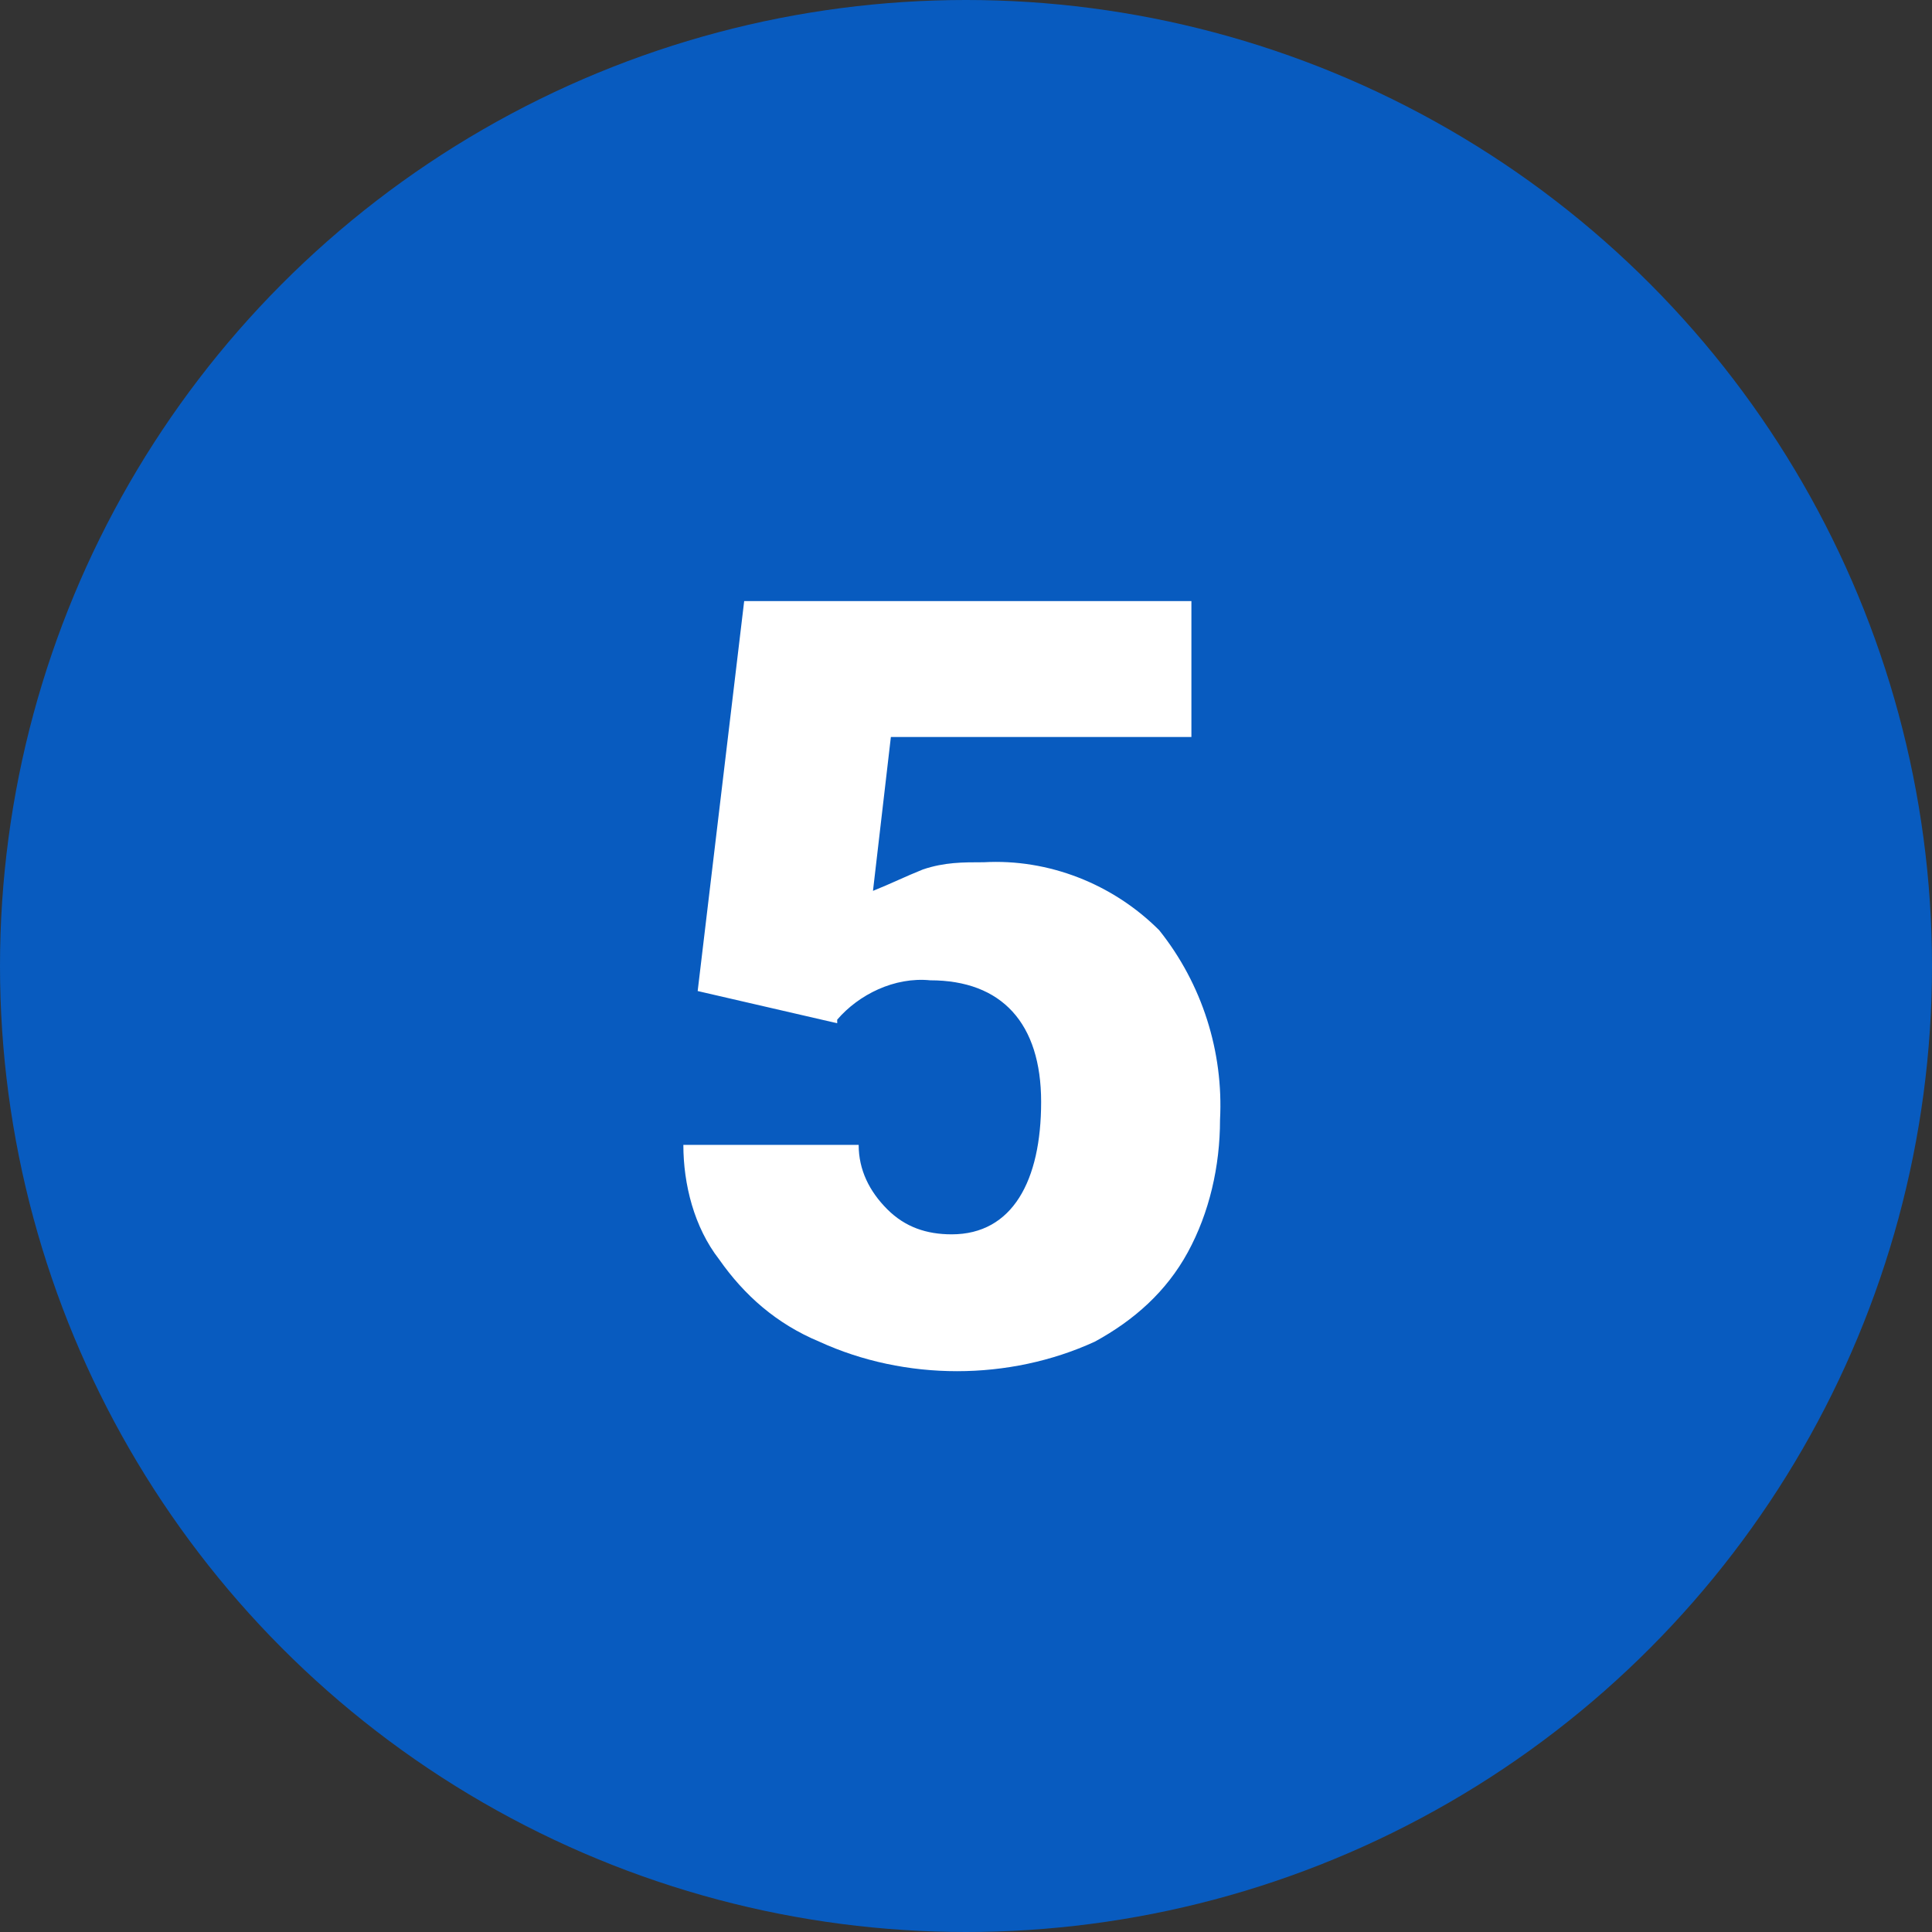
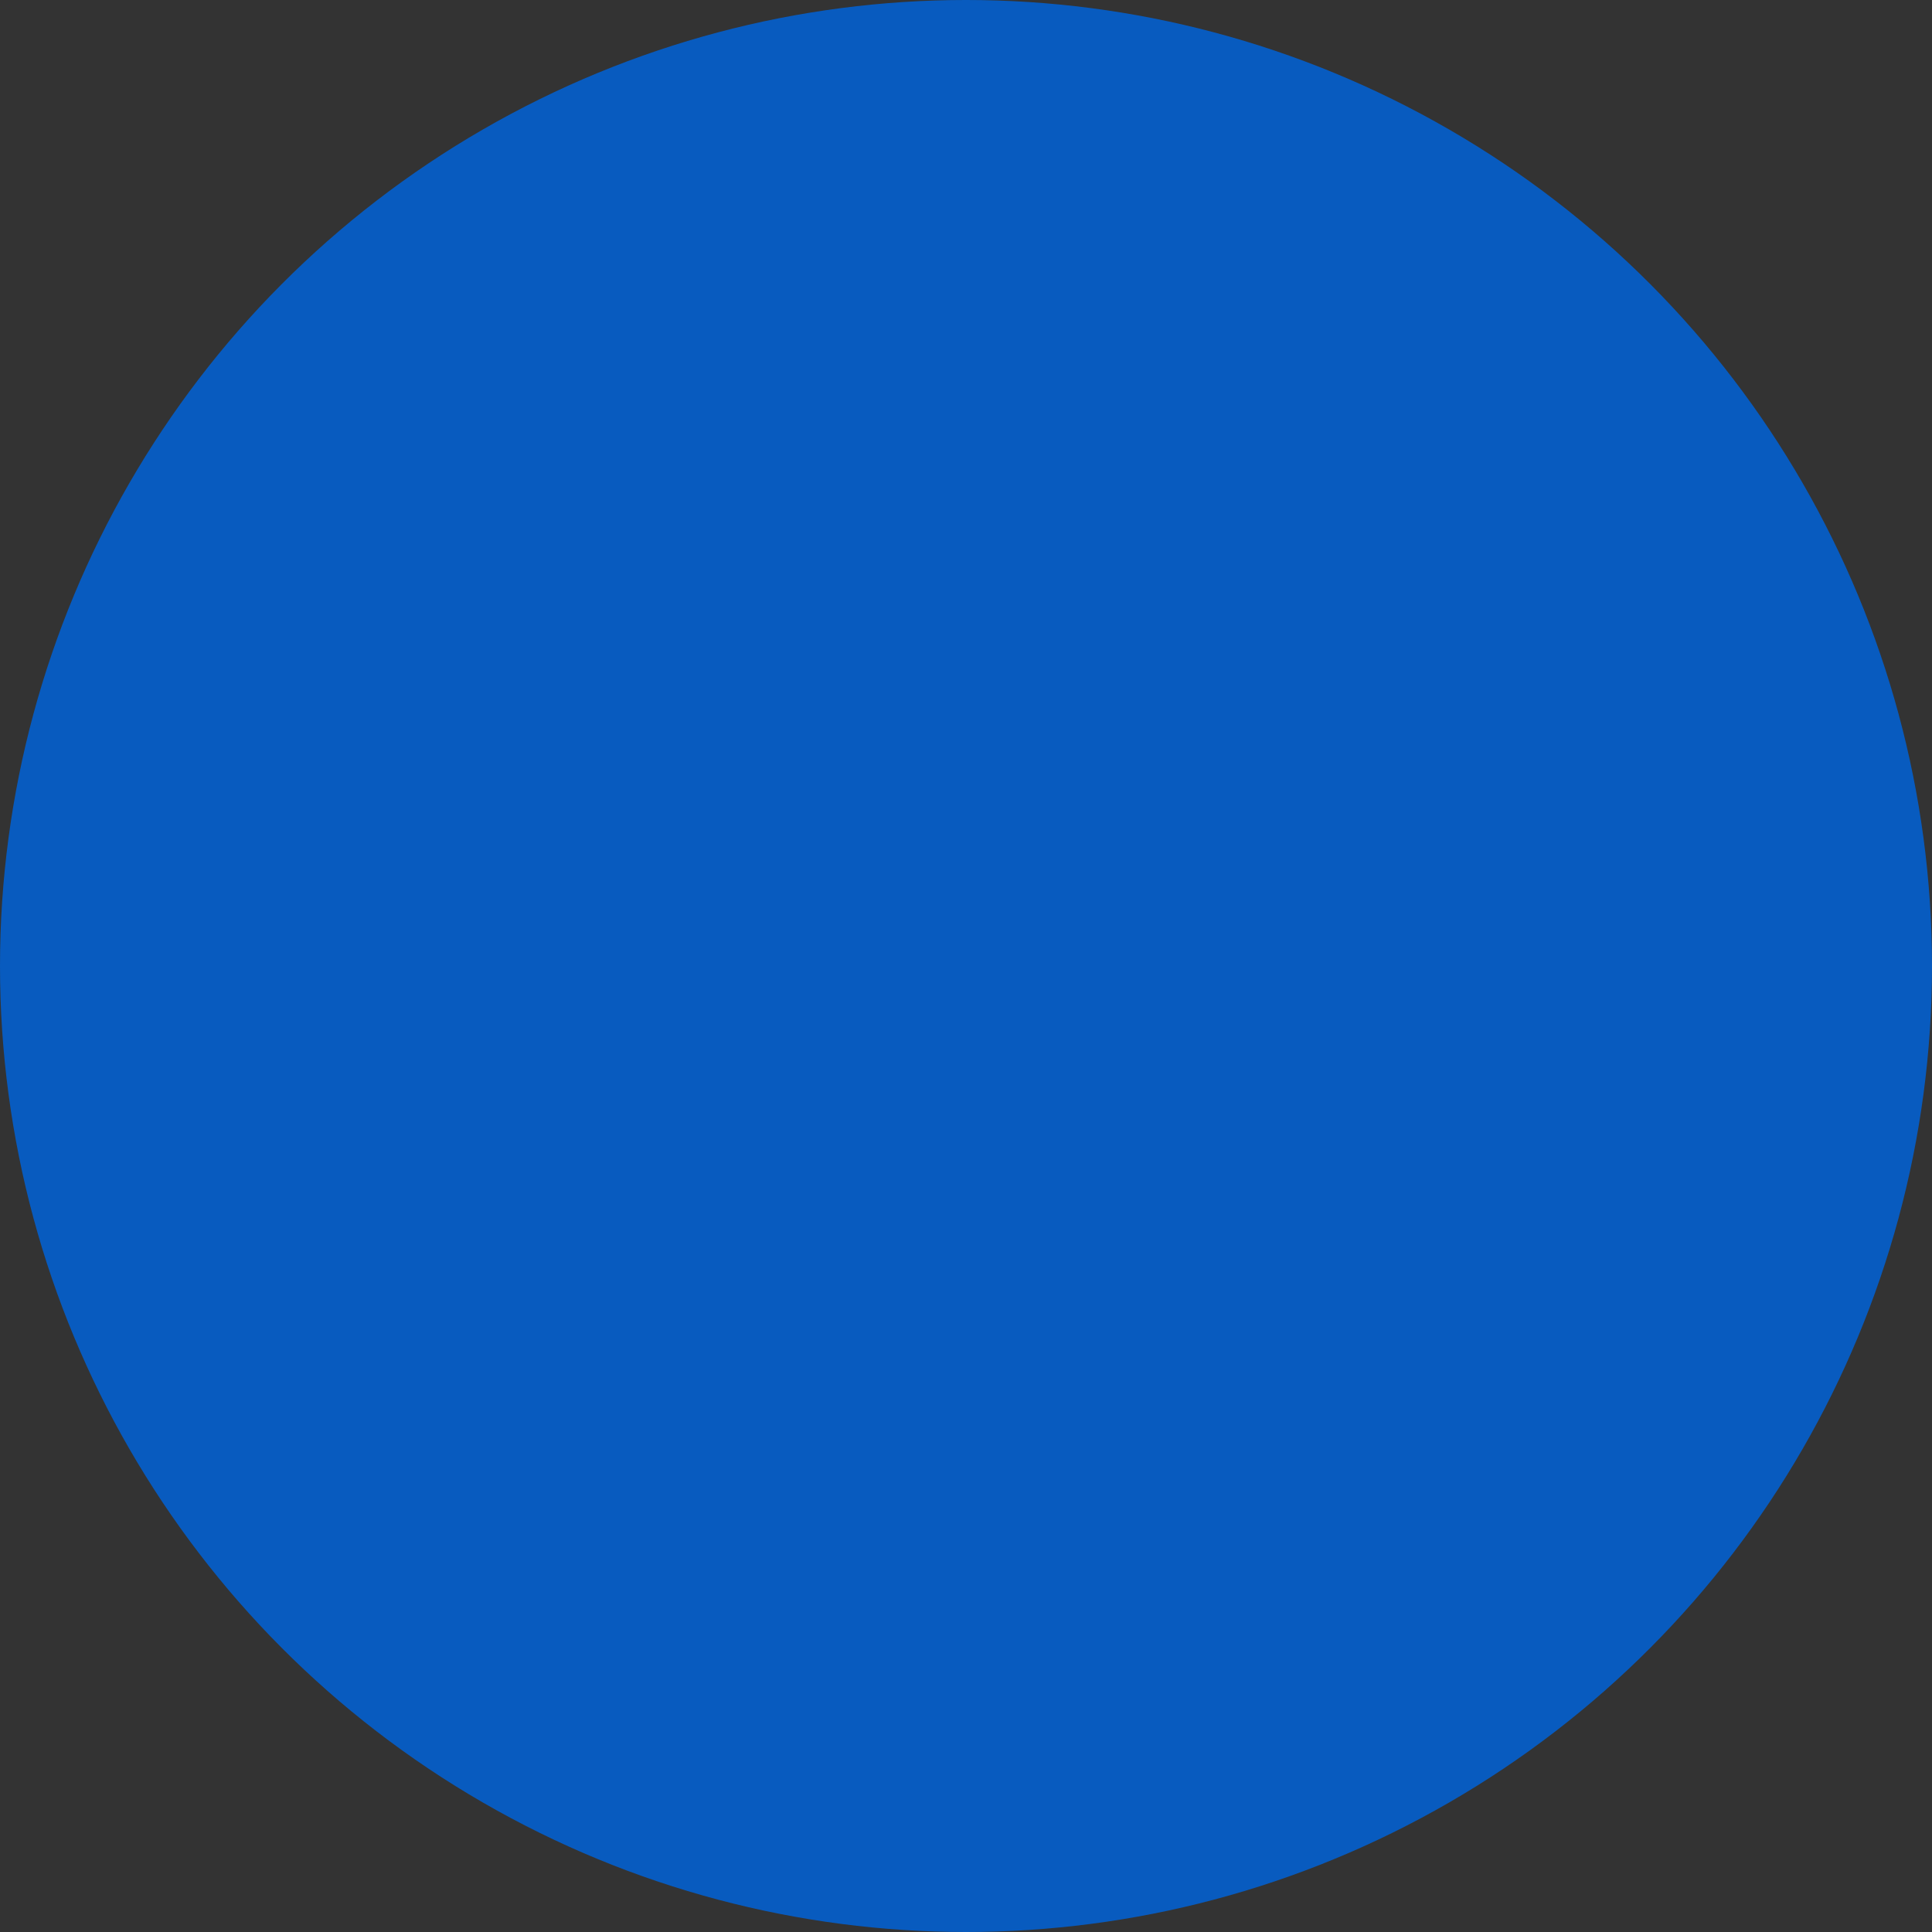
<svg xmlns="http://www.w3.org/2000/svg" version="1.1" viewBox="0 0 54 54">
  <rect x="0" y="0" width="54" height="54" fill="#333333" stroke="none" />
  <defs>
    <style>
      .cls-1 {
        fill: #fff;
        fill-rule: evenodd;
      }

      .cls-2 {
        fill: #085bbf;
      }
    </style>
  </defs>
  <g>
    <g id="_グループ_122_のコピー_4" data-name="グループ_122_のコピー_4">
      <circle id="_楕円形_687" data-name="楕円形_687" class="cls-2" cx="27" cy="27" r="27" />
-       <path id="_5" class="cls-1" d="M23.4,28.5c.6-.7,1.6-1.2,2.6-1.1,2,0,3.1,1.2,3.1,3.4s-.8,3.7-2.5,3.7c-.7,0-1.3-.2-1.8-.7-.5-.5-.8-1.1-.8-1.8h-4.9c0,1.1.3,2.3,1,3.2.7,1,1.6,1.8,2.8,2.3,2.4,1.1,5.3,1.1,7.7,0,1.1-.6,2-1.4,2.6-2.5.6-1.1.9-2.4.9-3.7.1-1.9-.5-3.8-1.7-5.3-1.3-1.3-3.1-2-4.9-1.9-.6,0-1.1,0-1.7.2-.5.2-.9.4-1.4.6l.5-4.3h8.4v-3.8h-12.5l-1.3,10.9,3.9.9Z" />
    </g>
  </g>
</svg>